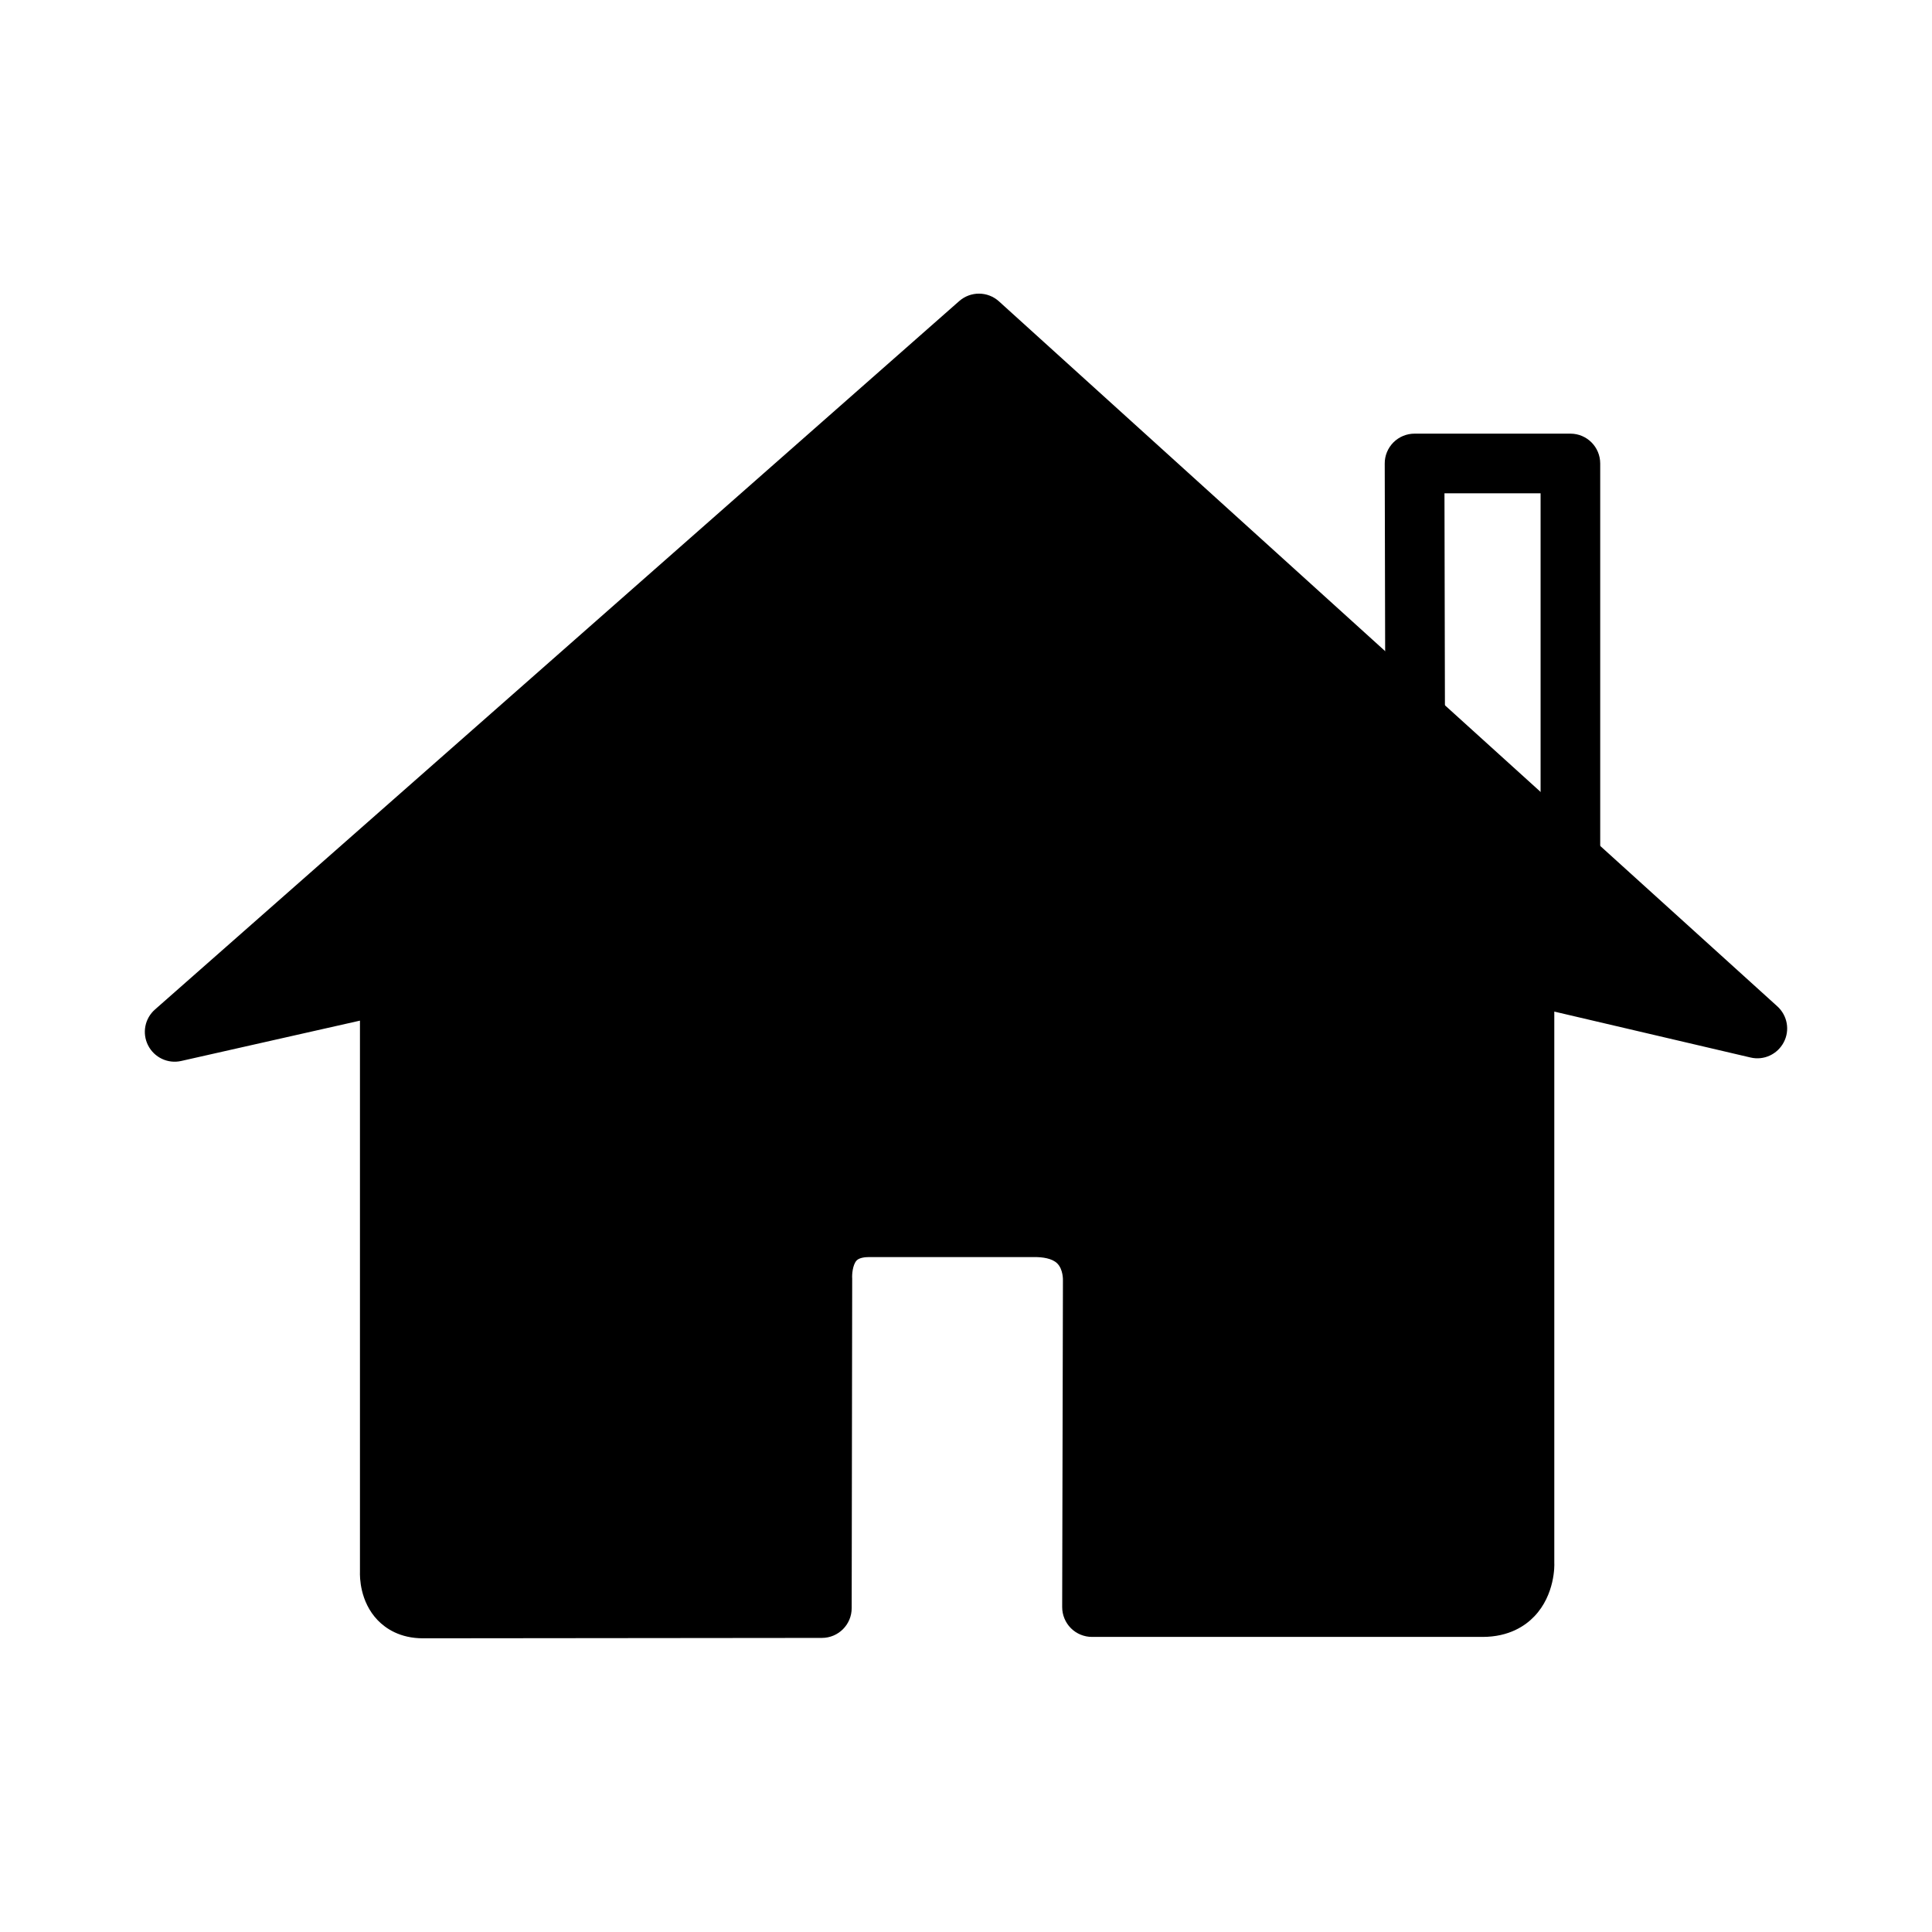
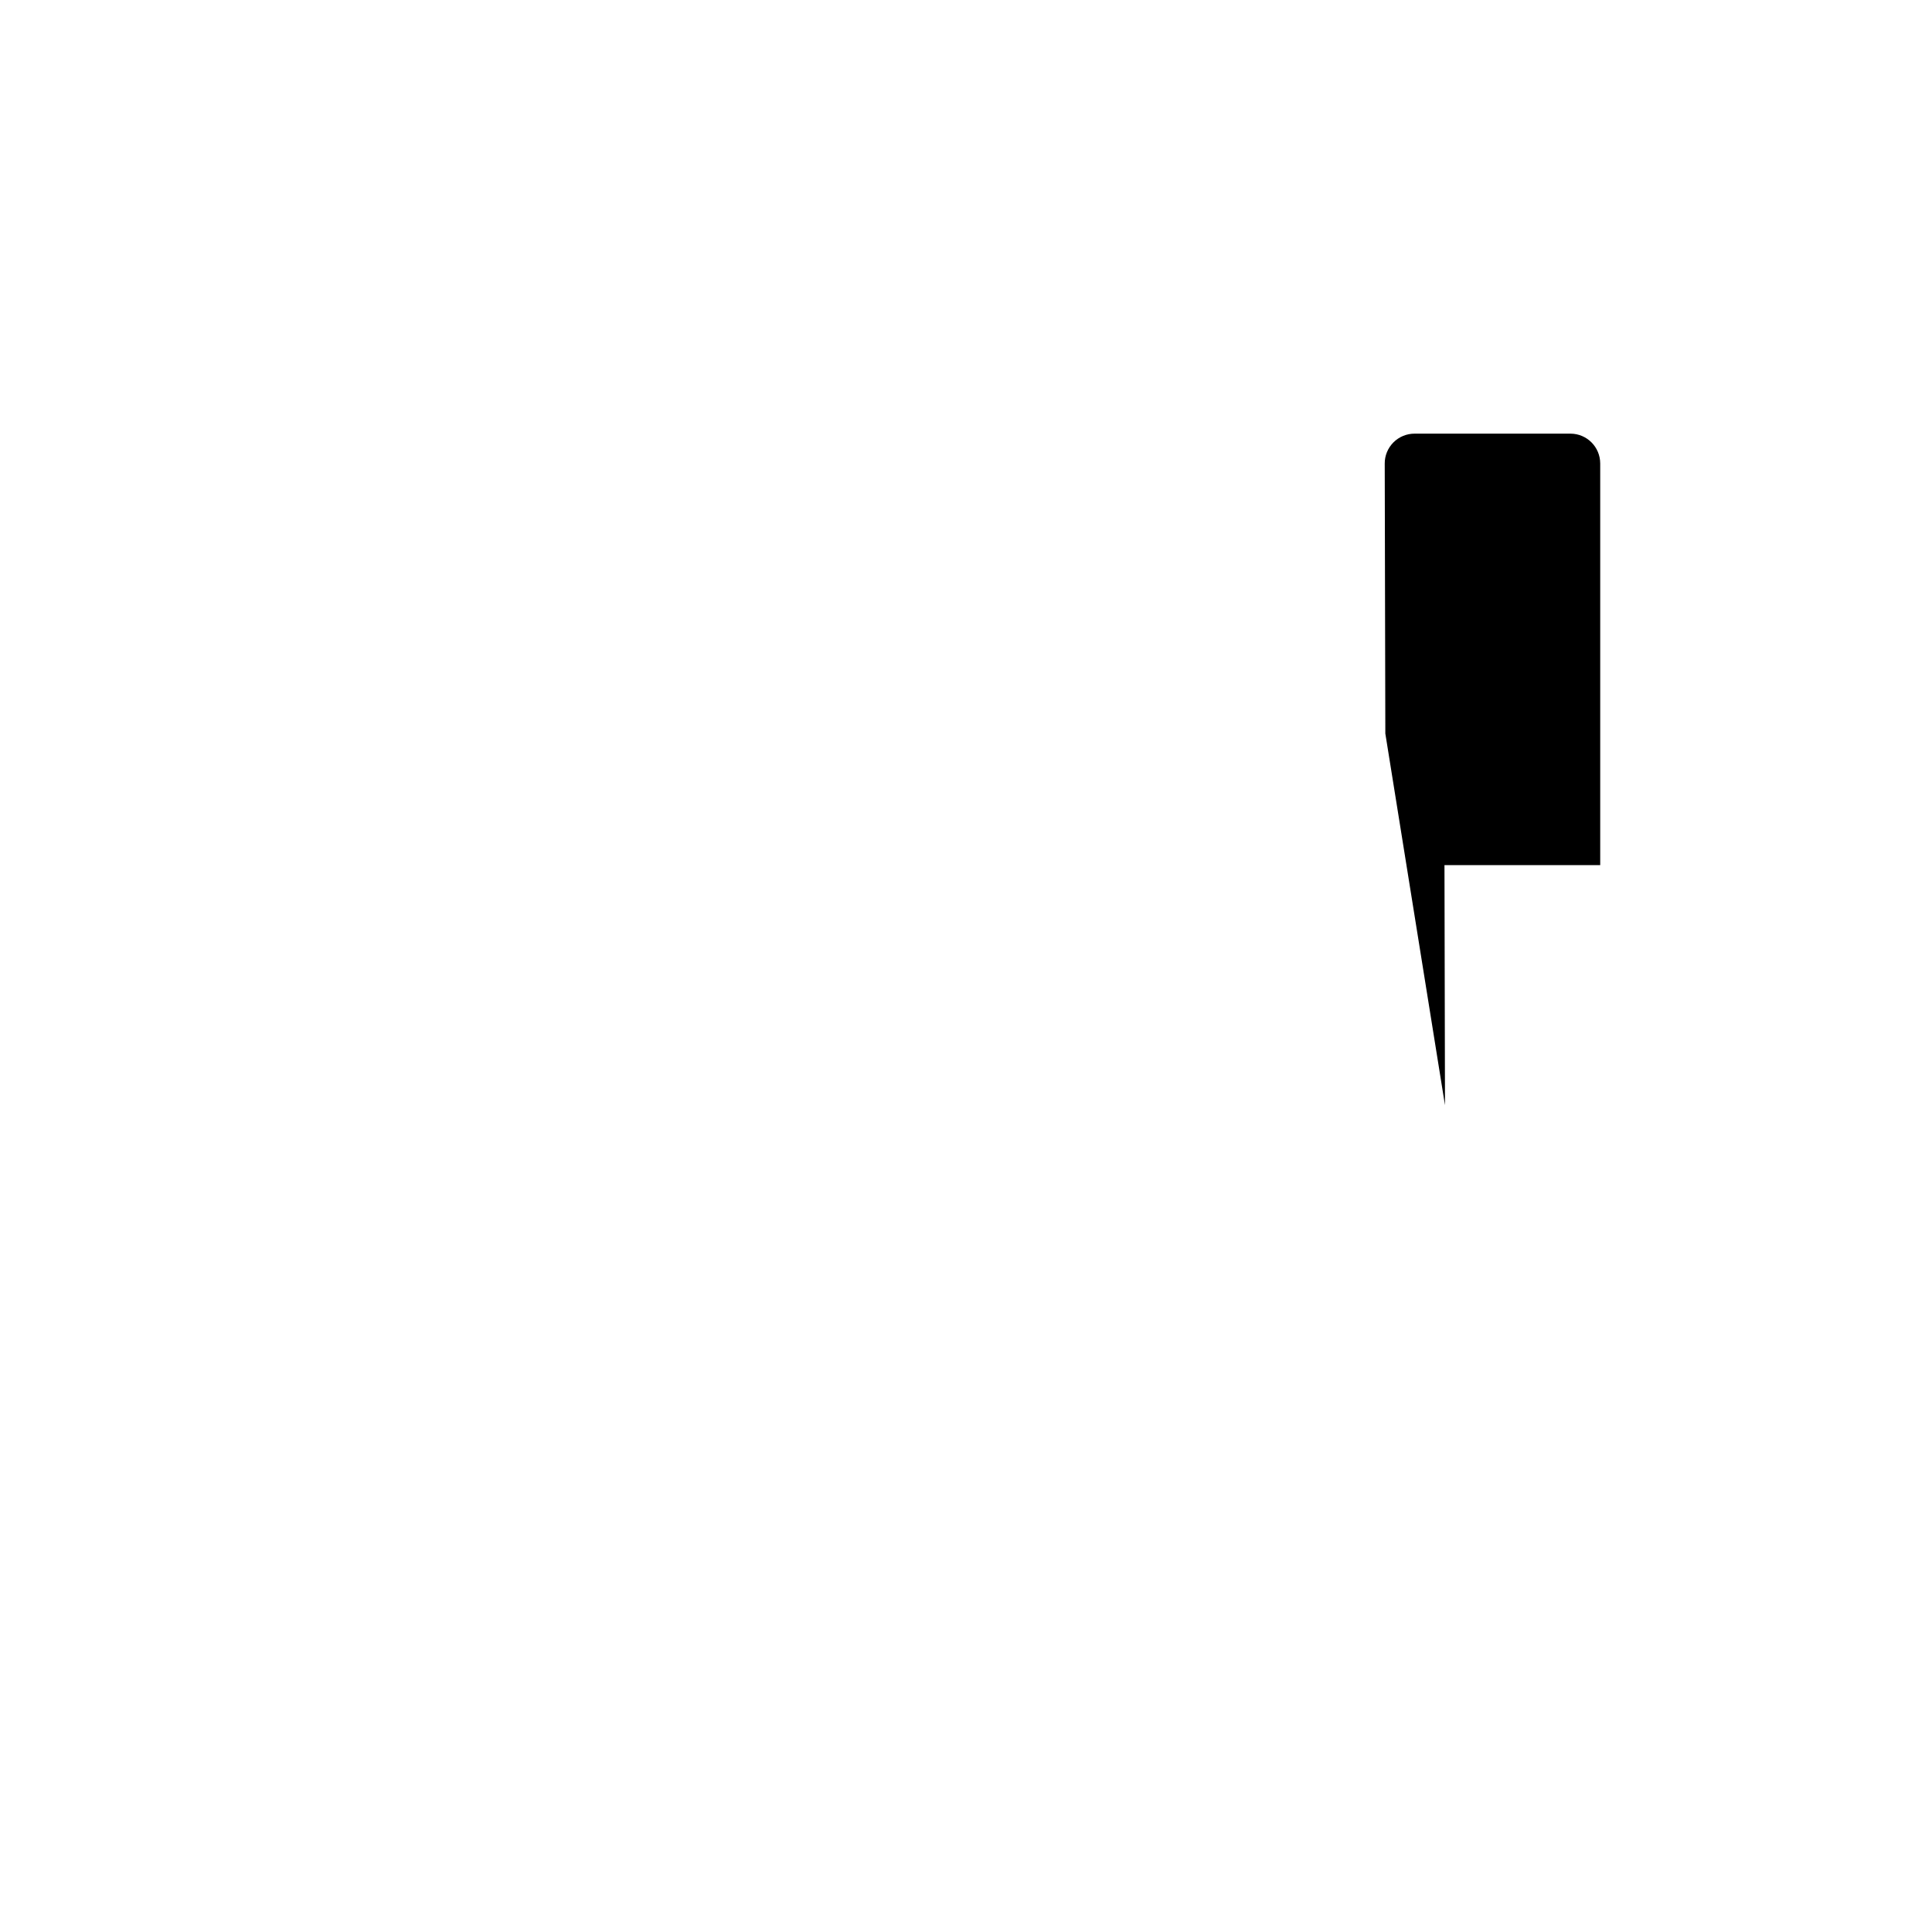
<svg xmlns="http://www.w3.org/2000/svg" version="1.1" id="Layer_1" x="0px" y="0px" width="64px" height="64px" viewBox="0 0 64 64" enable-background="new 0 0 64 64" xml:space="preserve">
  <g>
    <g>
      <g>
        <g>
          <g>
-             <path d="M14.013,54.271c-0.764,0-1.237-0.326-1.501-0.599c-0.596-0.62-0.593-1.443-0.588-1.603V33.81l-5.921,1.336       c-0.44,0.1-0.891-0.113-1.096-0.514C4.7,34.229,4.794,33.739,5.135,33.44l26.64-23.466c0.379-0.332,0.943-0.329,1.317,0.009       l25.784,23.353c0.335,0.304,0.423,0.793,0.213,1.191s-0.658,0.609-1.102,0.504l-6.499-1.521v18.264       c0.006,0.068,0.027,1.052-0.661,1.77c-0.296,0.311-0.836,0.681-1.716,0.681H36.174c-0.26,0-0.515-0.104-0.7-0.29       c-0.186-0.188-0.288-0.438-0.288-0.7l0.025-10.796c0.003-0.053,0.006-0.388-0.183-0.581c-0.172-0.178-0.504-0.216-0.75-0.216       h-5.484c-0.141,0-0.332,0.021-0.42,0.116c-0.13,0.144-0.155,0.467-0.144,0.595l-0.017,10.918c0,0.545-0.44,0.987-0.988,0.987       C27.226,54.258,15.437,54.271,14.013,54.271z" />
-           </g>
+             </g>
        </g>
      </g>
    </g>
    <g>
      <g>
        <g>
          <g>
-             <path d="M53.01,28.658h-1.976V16.342H47.85l0.017,7.953L45.891,24.3l-0.02-8.944c-0.002-0.263,0.103-0.515,0.288-0.701       s0.438-0.29,0.7-0.29h5.163c0.545,0,0.987,0.442,0.987,0.989V28.658z" />
+             <path d="M53.01,28.658h-1.976H47.85l0.017,7.953L45.891,24.3l-0.02-8.944c-0.002-0.263,0.103-0.515,0.288-0.701       s0.438-0.29,0.7-0.29h5.163c0.545,0,0.987,0.442,0.987,0.989V28.658z" />
          </g>
        </g>
      </g>
    </g>
  </g>
</svg>